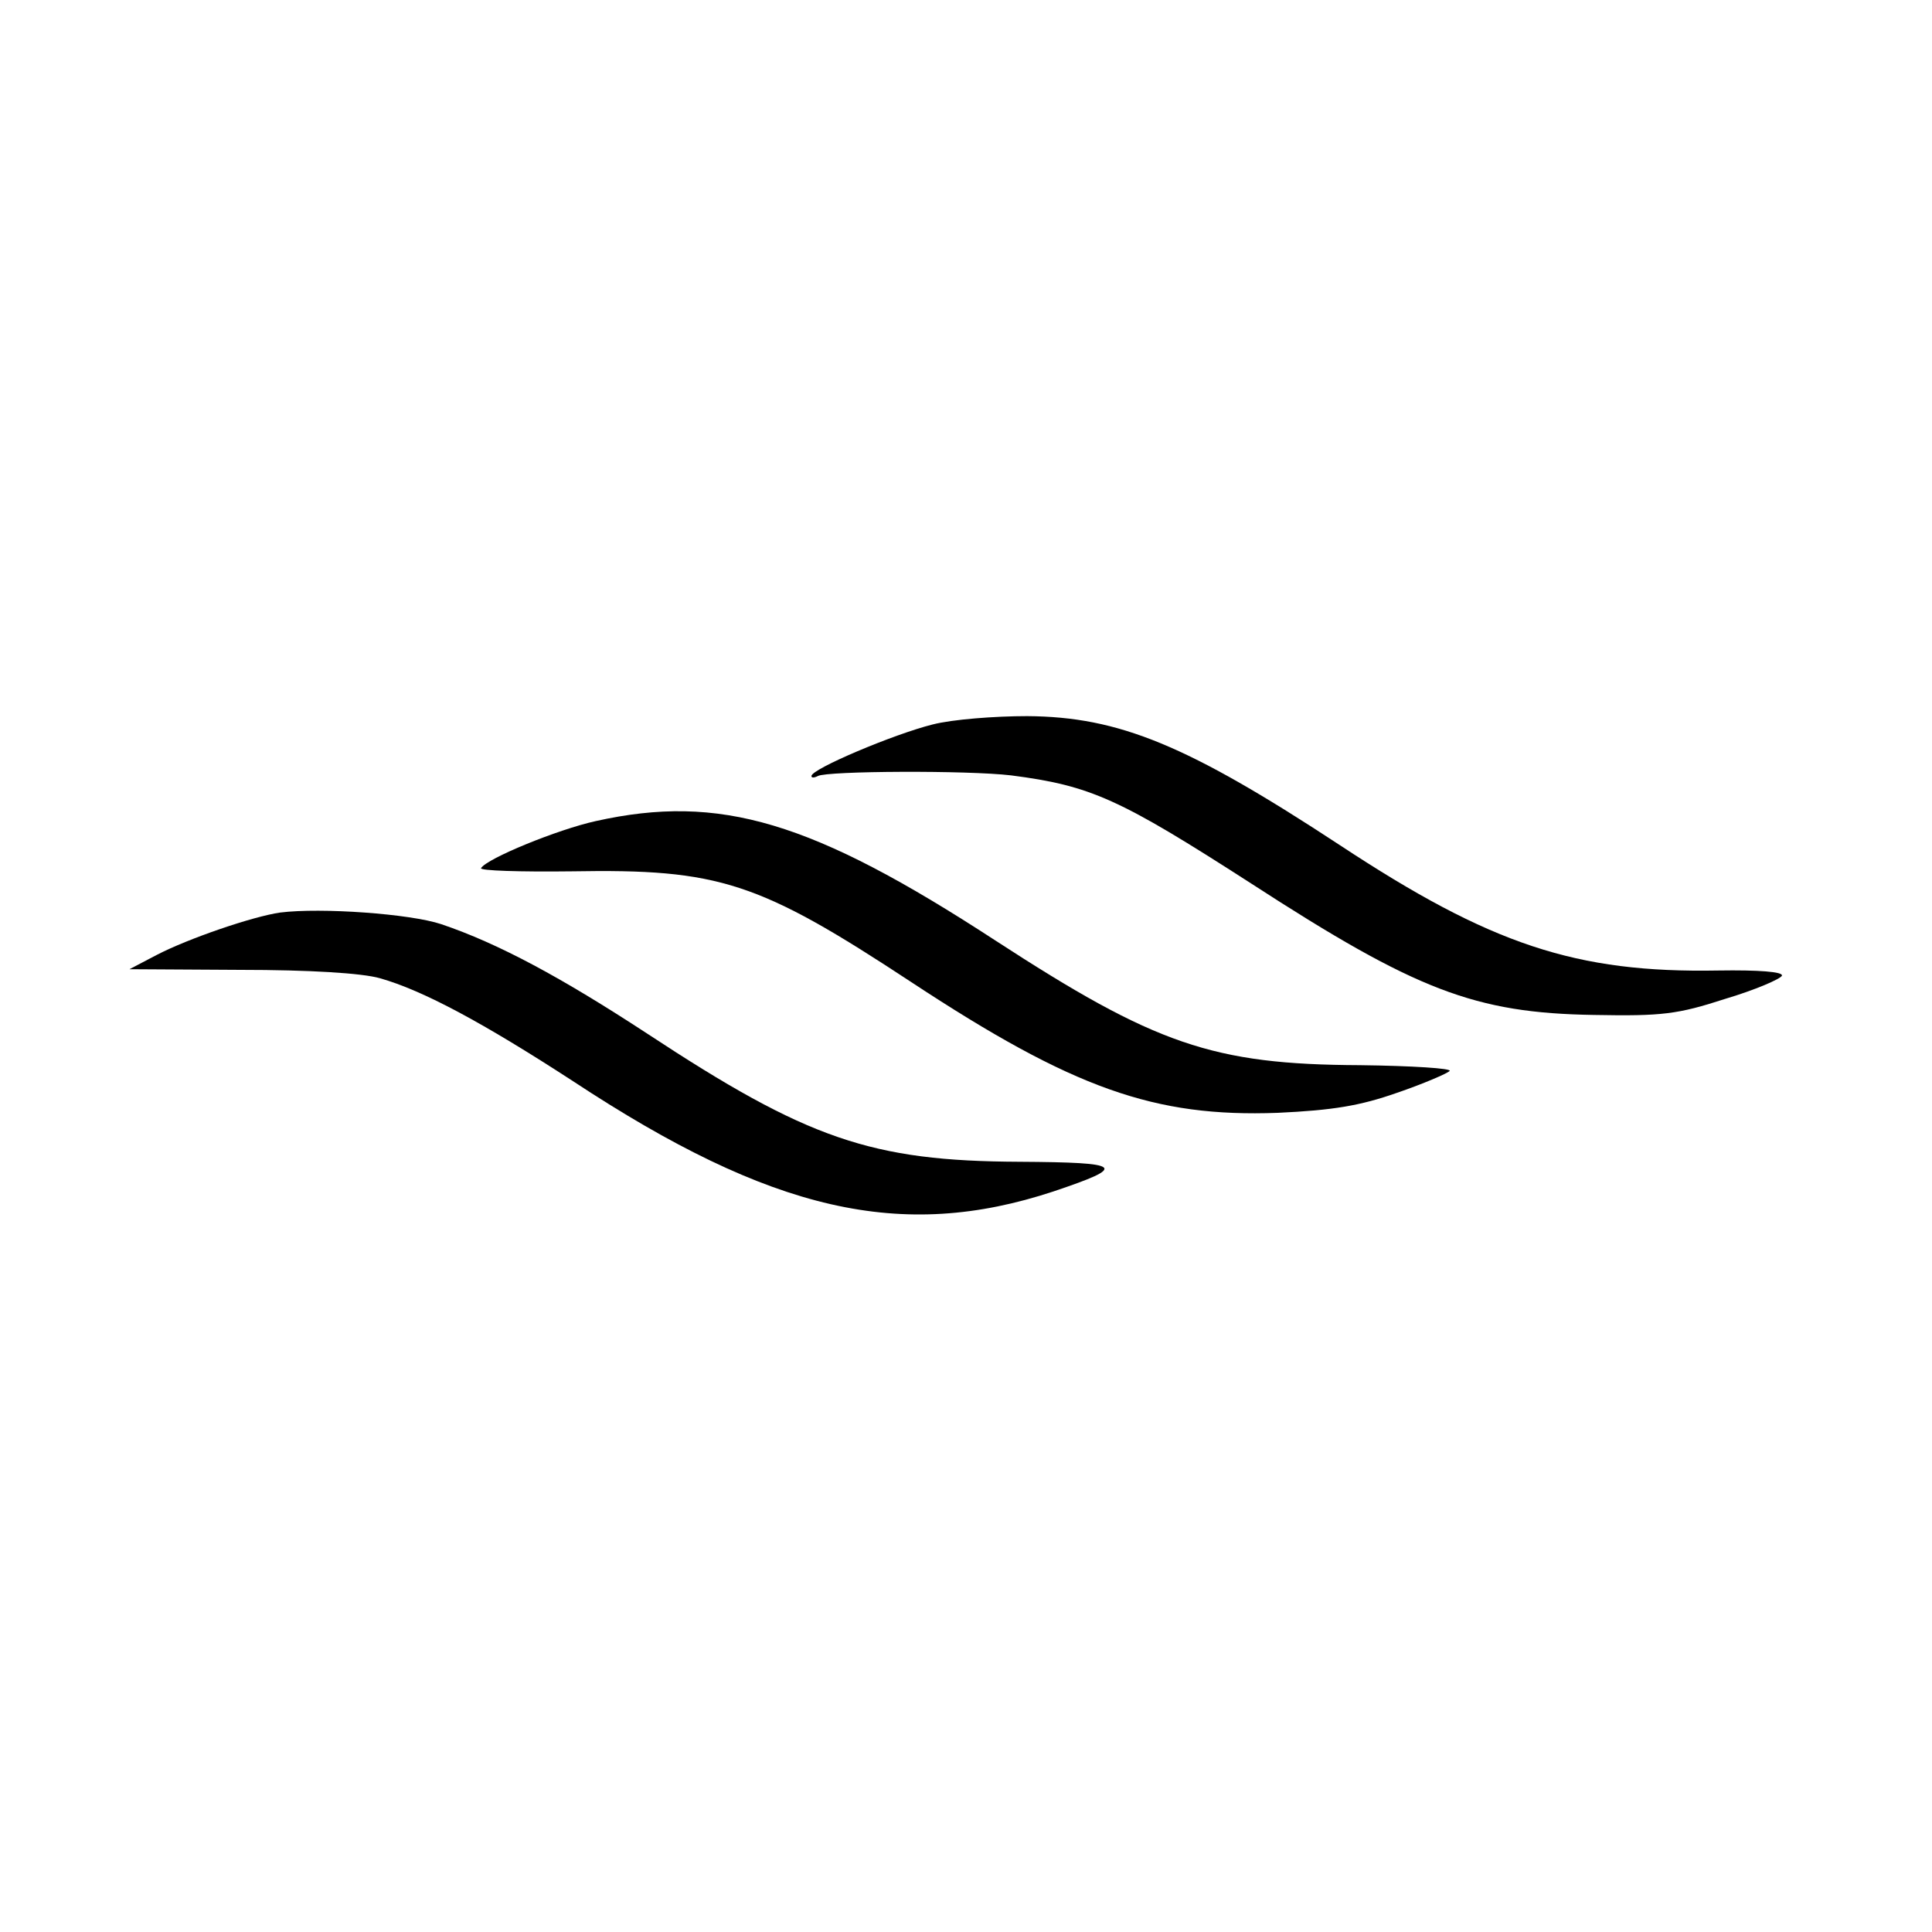
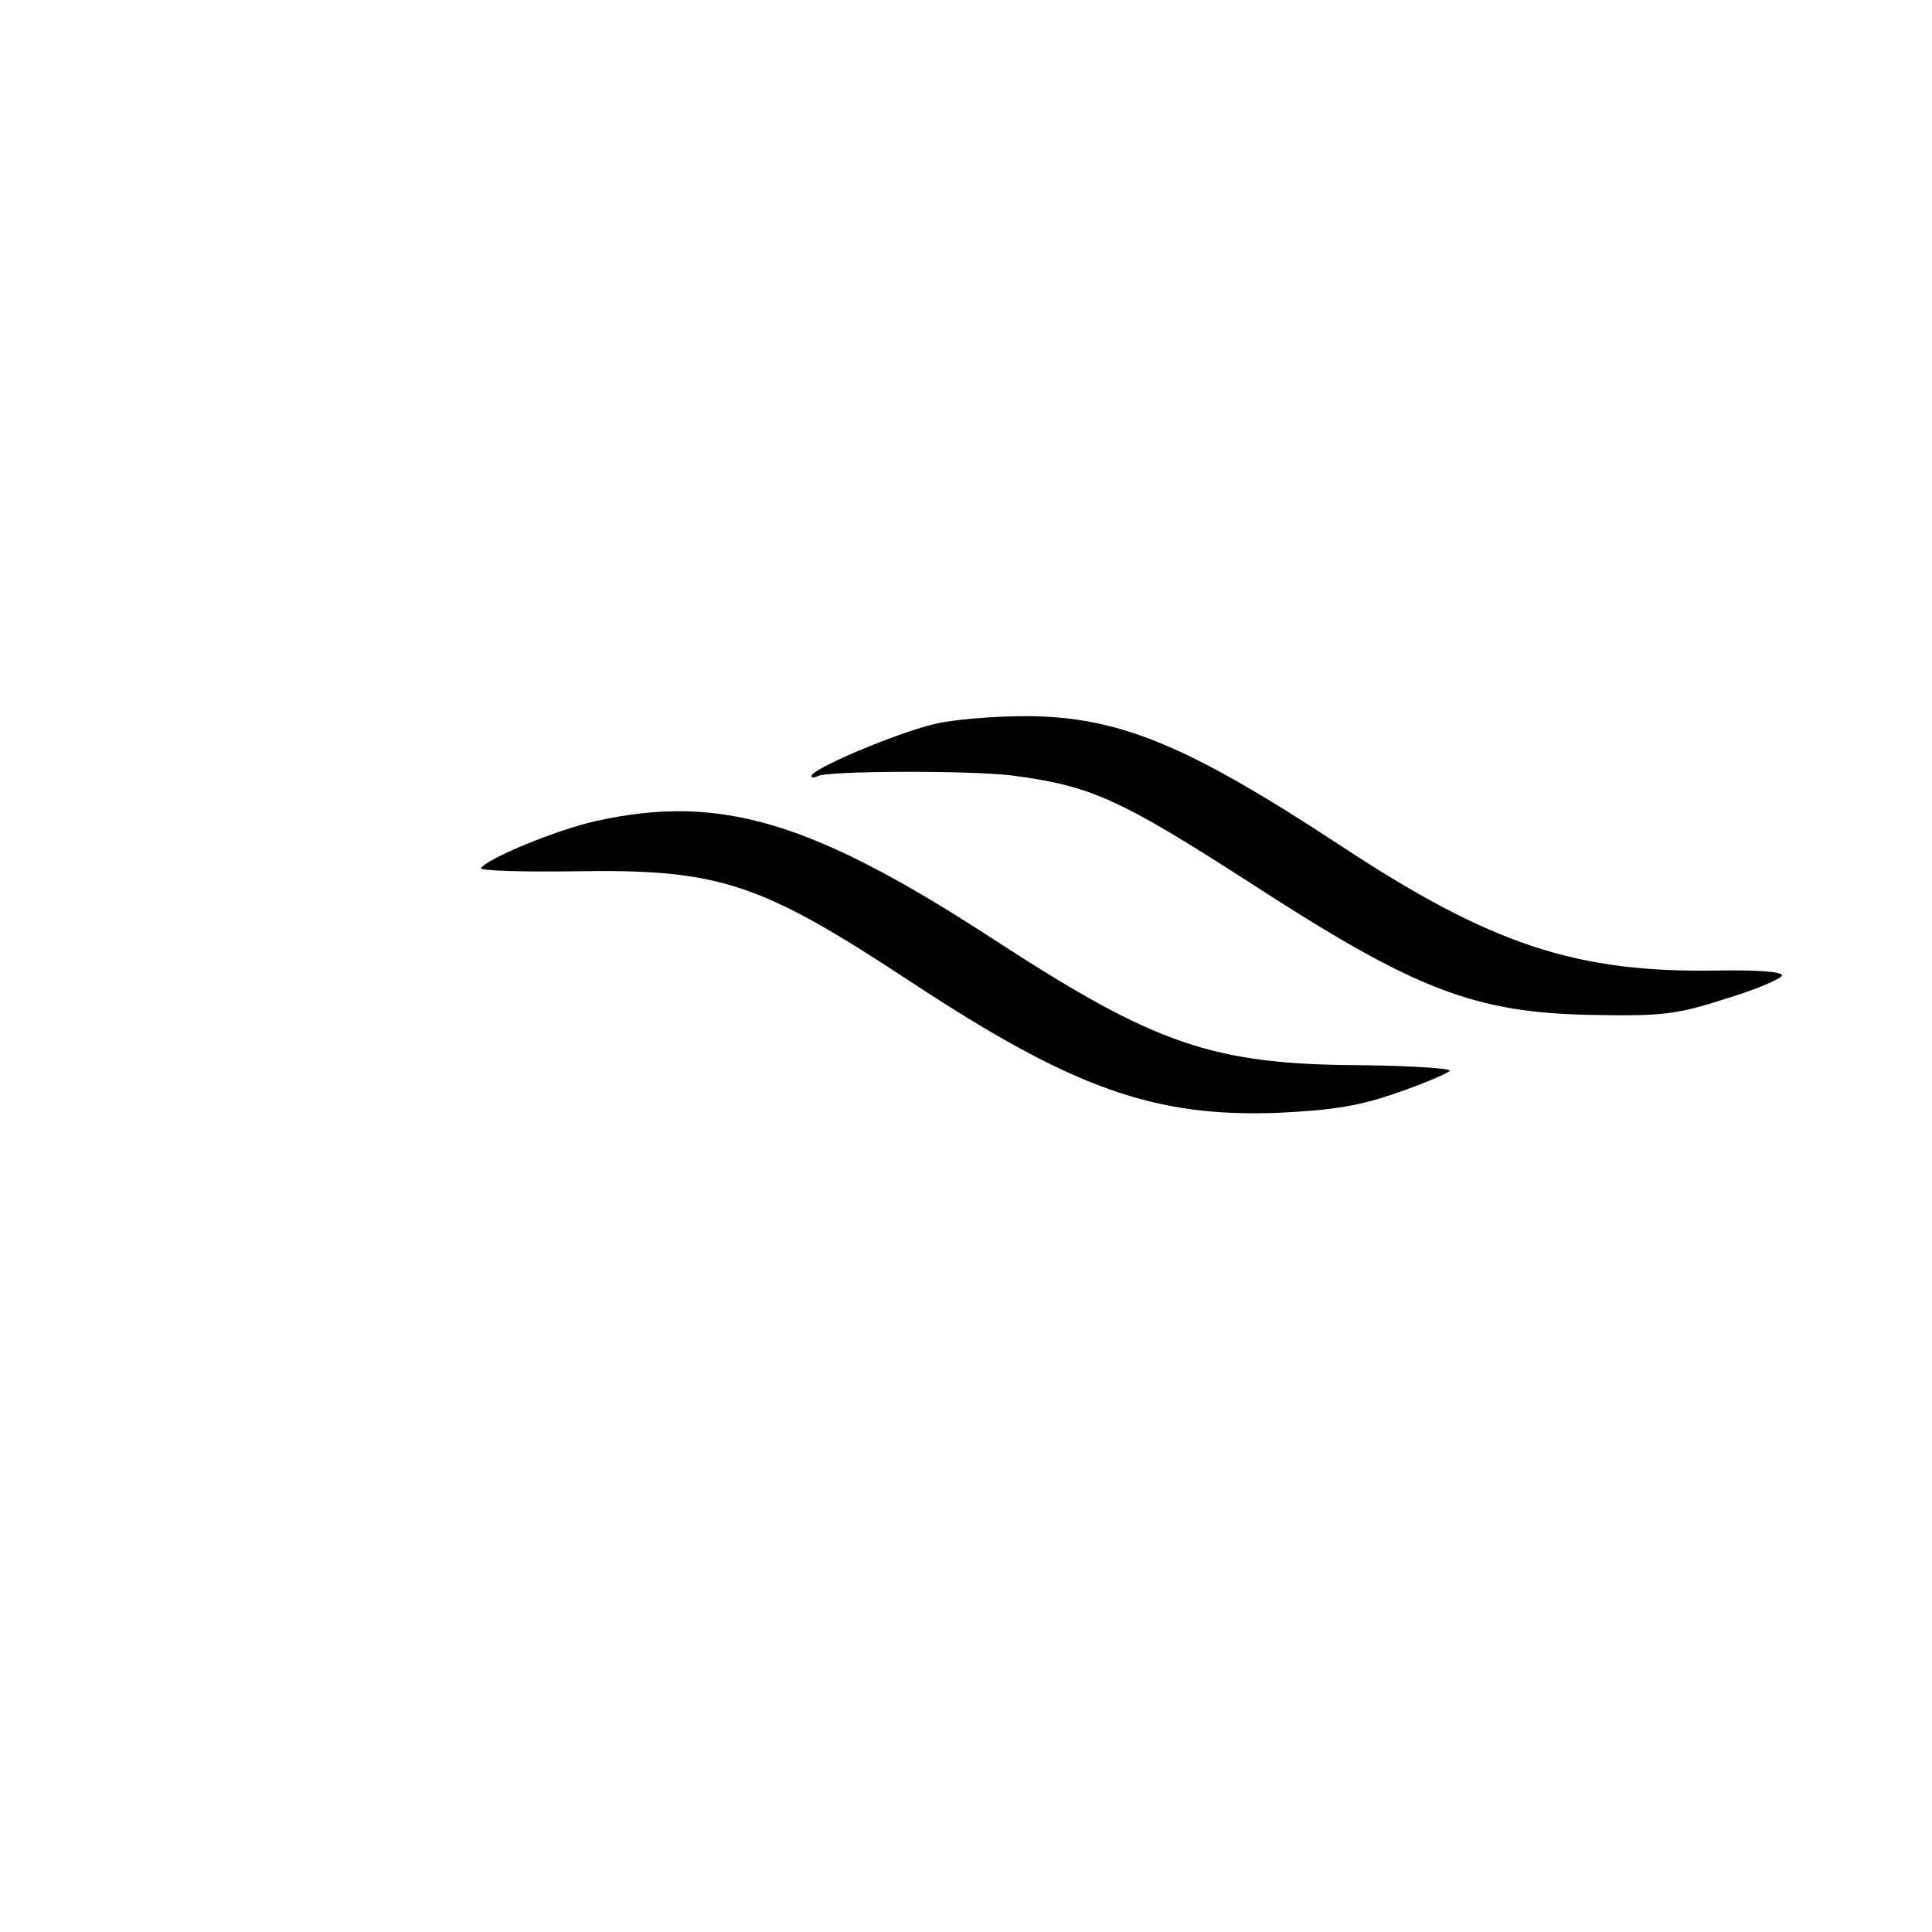
<svg xmlns="http://www.w3.org/2000/svg" version="1.0" width="300pt" height="300pt" viewBox="0 0 300 300" preserveAspectRatio="xMidYMid meet">
  <g transform="translate(0,300) scale(0.1,-0.1)" fill="#000000" stroke="none">
-     <path d="M1448 1875 c-60 -15 -188 -69 -188 -80 0 -3 4 -3 10 0 14 8 233 9 300 1 124 -16 168 -36 373 -168 256 -166 347 -201 532 -204 106 -2 130 1 204 25 47 14 86 31 88 36 2 6 -36 9 -99 8 -221 -4 -353 40 -588 195 -236 155 -342 199 -485 200 -50 0 -116 -5 -147 -13z" />
+     <path d="M1448 1875 c-60 -15 -188 -69 -188 -80 0 -3 4 -3 10 0 14 8 233 9 300 1 124 -16 168 -36 373 -168 256 -166 347 -201 532 -204 106 -2 130 1 204 25 47 14 86 31 88 36 2 6 -36 9 -99 8 -221 -4 -353 40 -588 195 -236 155 -342 199 -485 200 -50 0 -116 -5 -147 -13" />
    <path d="M925 1725 c-59 -13 -169 -58 -178 -73 -3 -4 61 -6 141 -5 229 4 290 -16 527 -172 252 -166 378 -210 569 -203 86 4 128 11 185 31 41 14 78 30 82 34 4 4 -58 8 -139 9 -229 1 -318 32 -567 194 -284 185 -427 228 -620 185z" />
-     <path d="M435 1583 c-42 -6 -142 -40 -192 -66 l-42 -22 172 -1 c107 0 189 -5 217 -13 67 -19 160 -69 300 -160 308 -203 510 -249 746 -171 116 39 109 45 -53 46 -230 1 -329 35 -578 199 -133 87 -231 140 -320 170 -48 16 -186 26 -250 18z" />
  </g>
</svg>